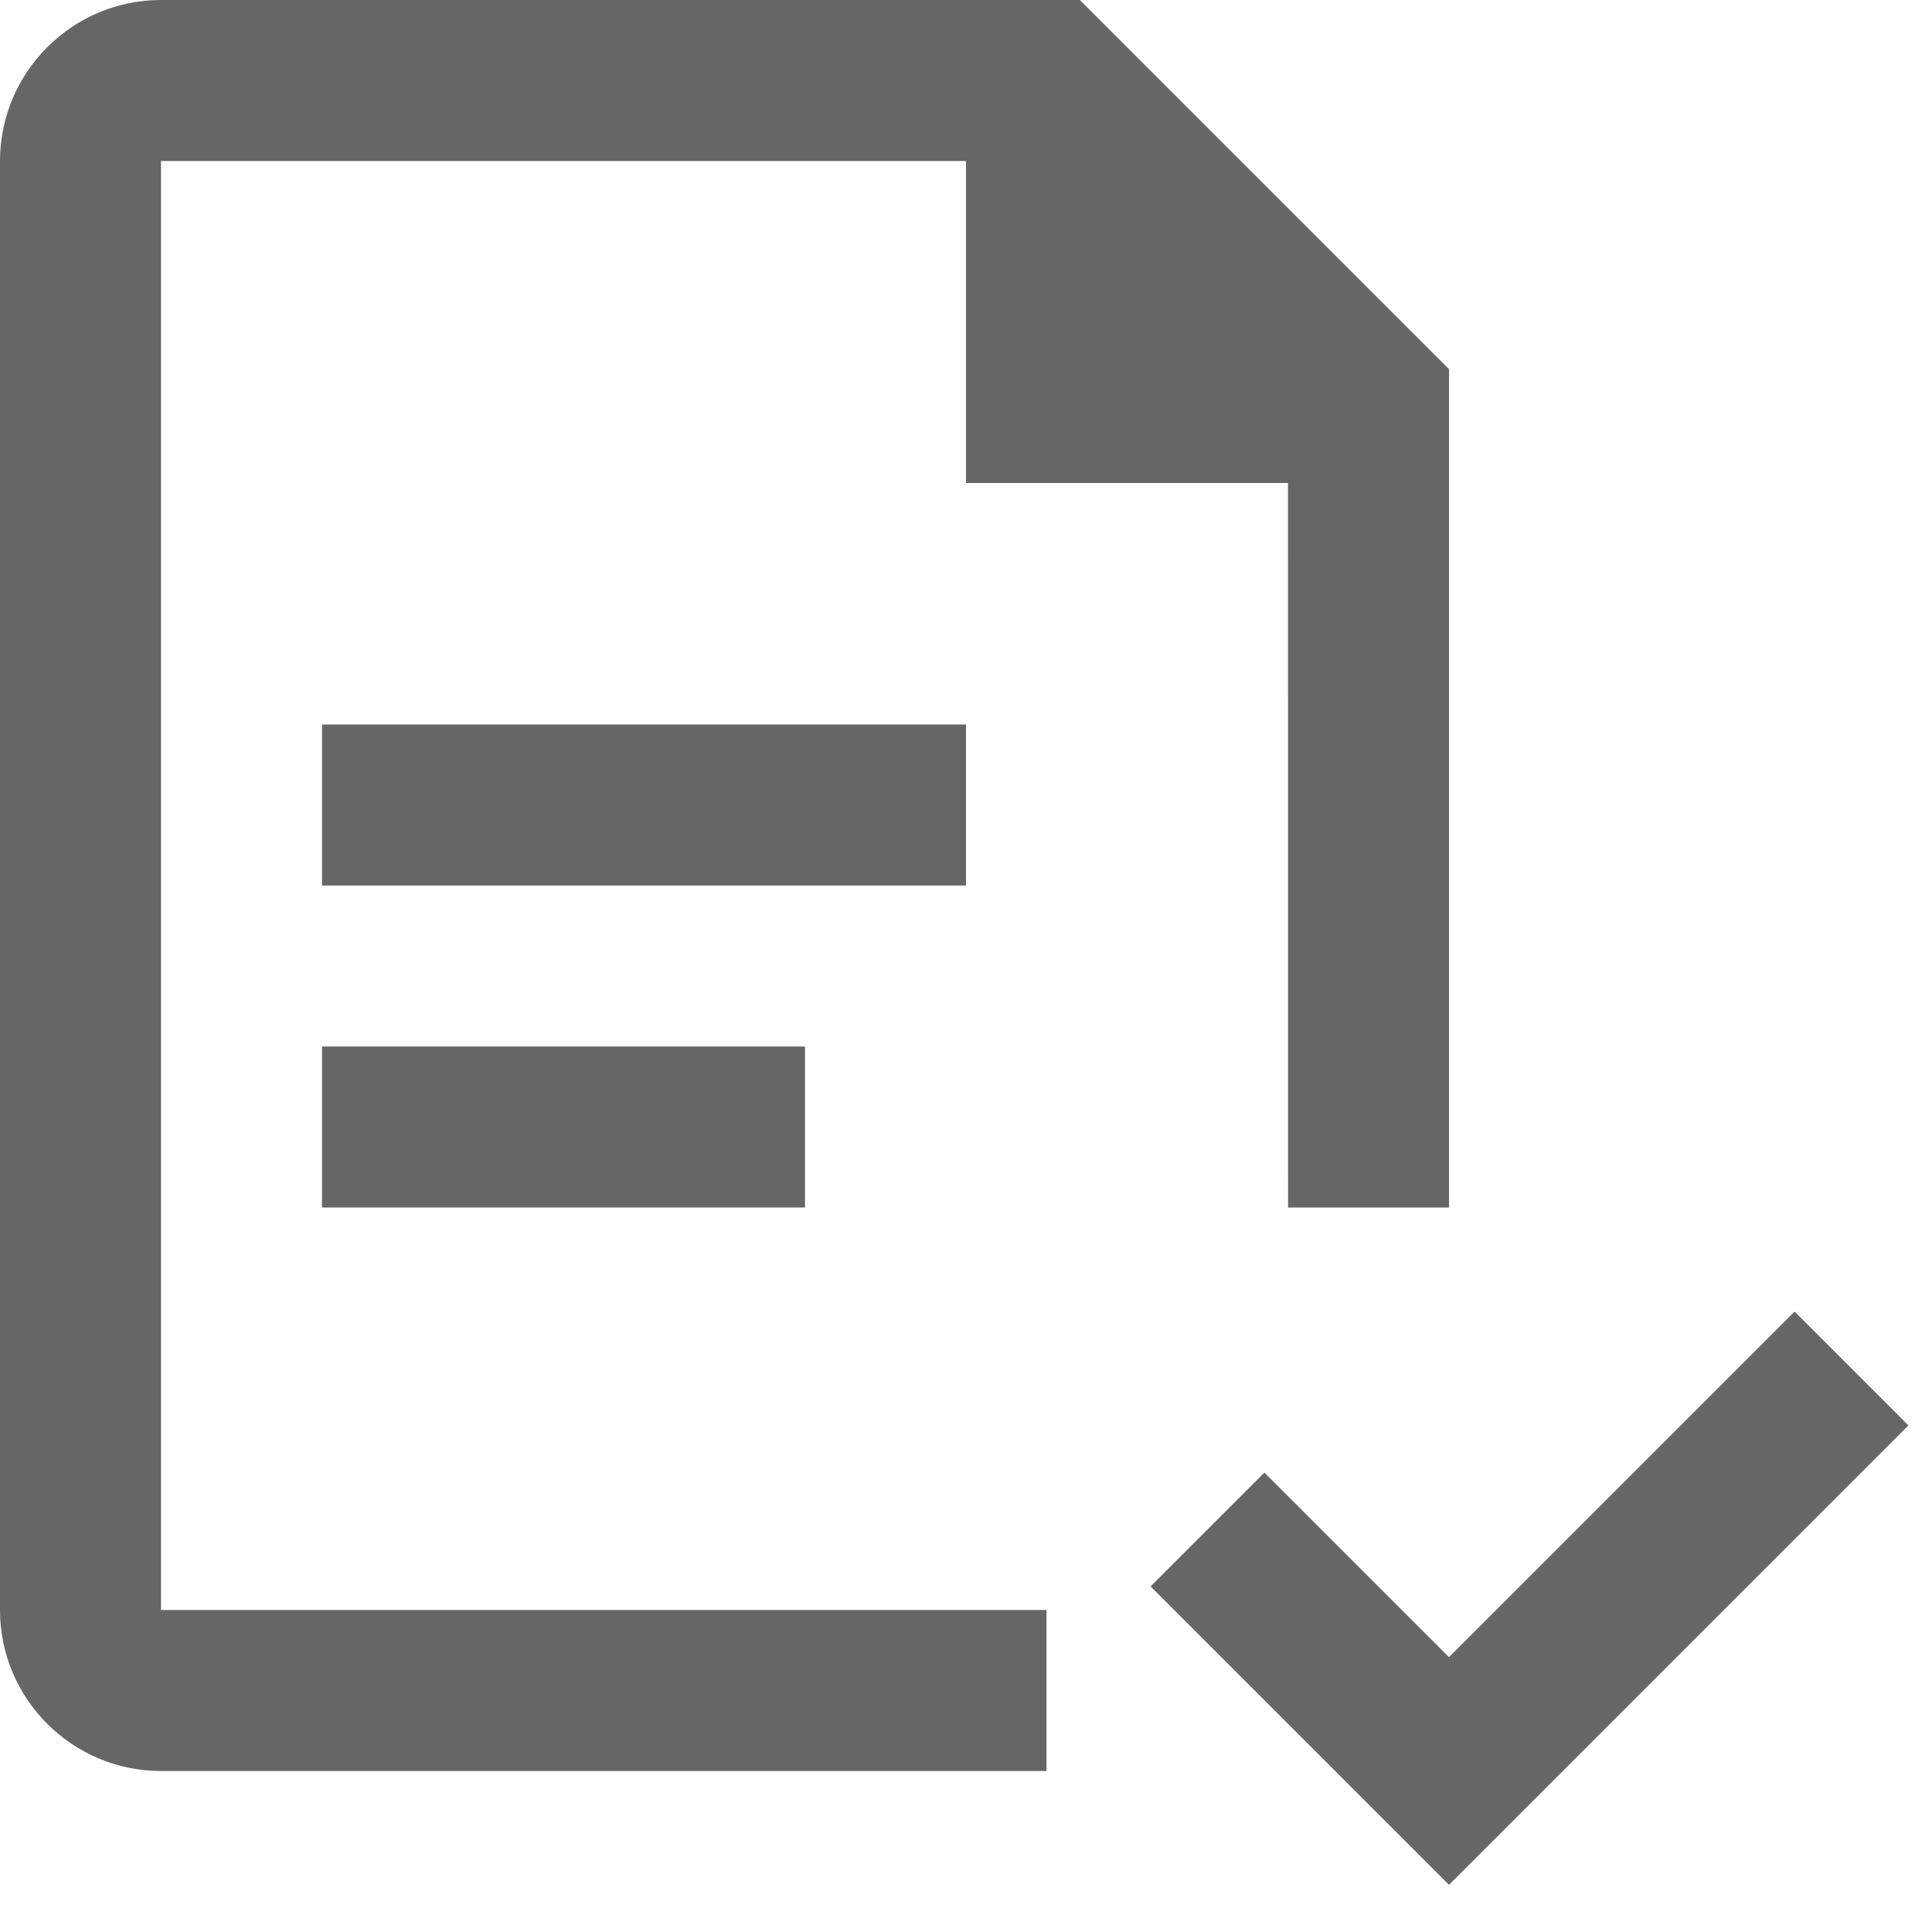
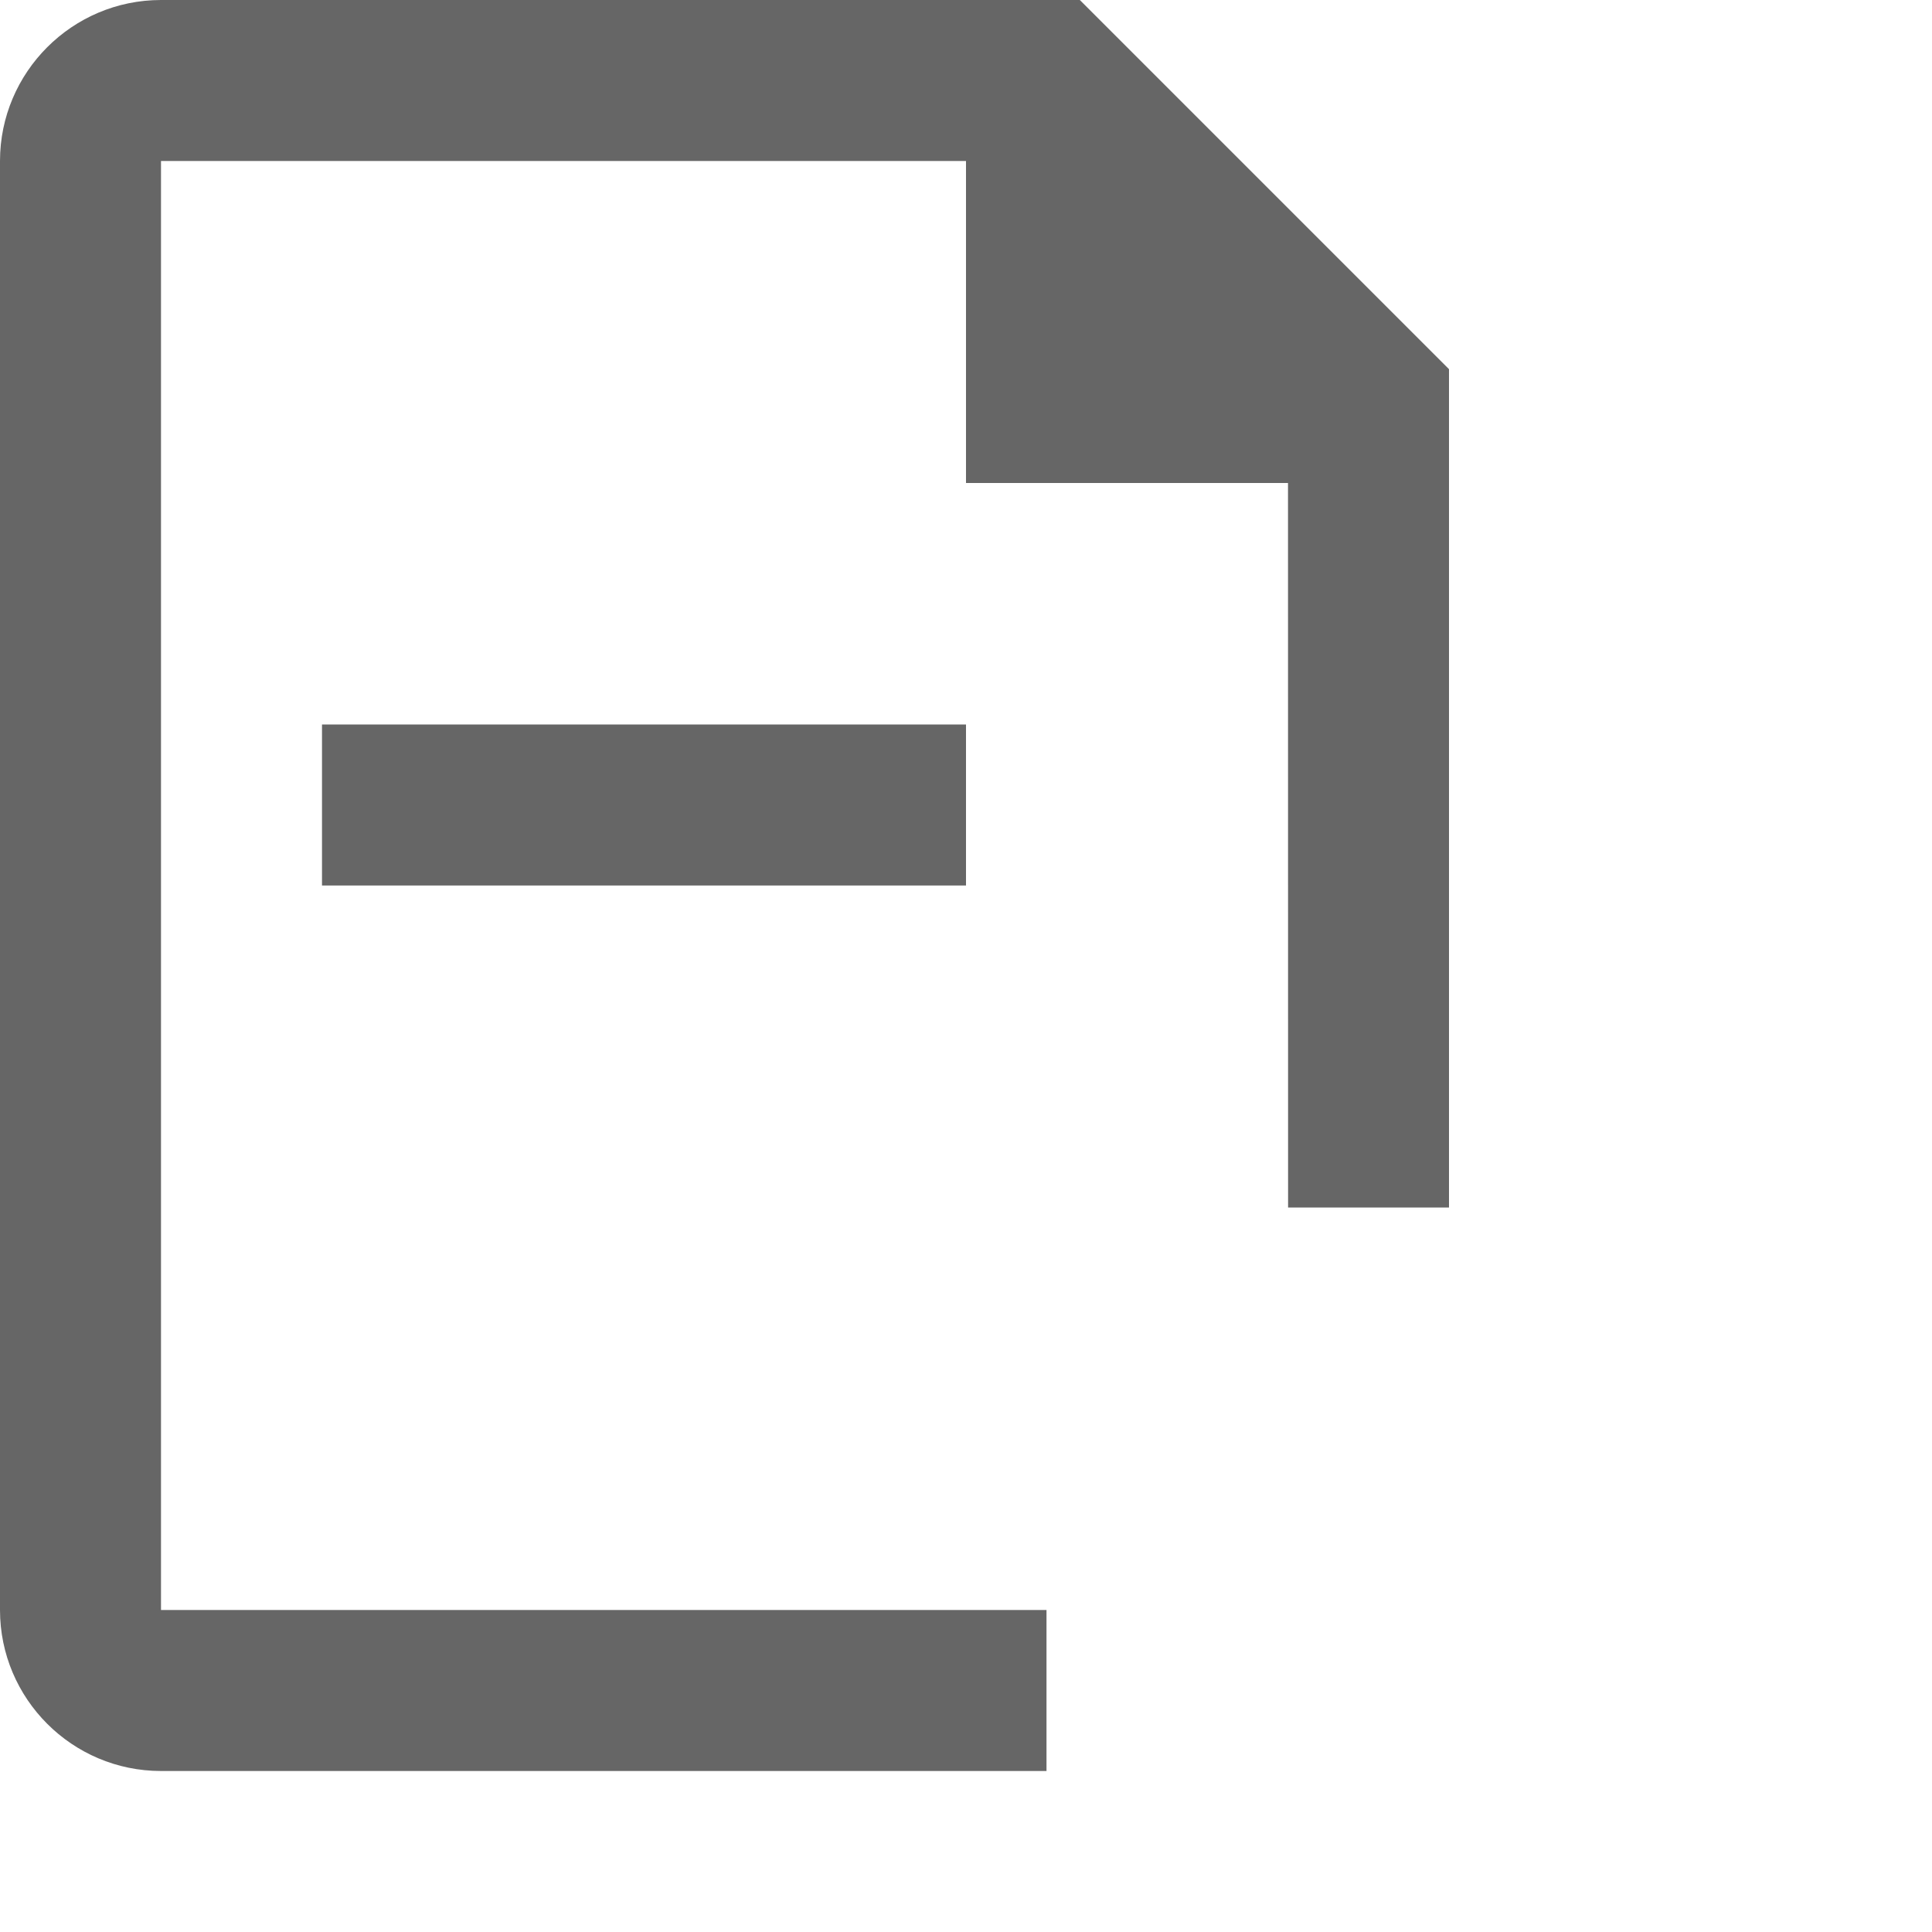
<svg xmlns="http://www.w3.org/2000/svg" fill="#666" width="24" height="24" viewBox="0 0 24 24">
  <path d="m4 9h8v2h-8z" />
-   <path d="m4 13h6v2h-6z" />
  <path d="M16,6l0.001,9H18V4.586L13.414,0H2C0.897,0,0,0.898,0,2v18c0,1.103,0.897,2,2,2h11v-2H2V2h10v4H16z    " />
-   <path d="m22.293 16.293l-4.293 4.293-2.293-2.293-1.414 1.414 3.707 3.707 5.707-5.707z" />
</svg>